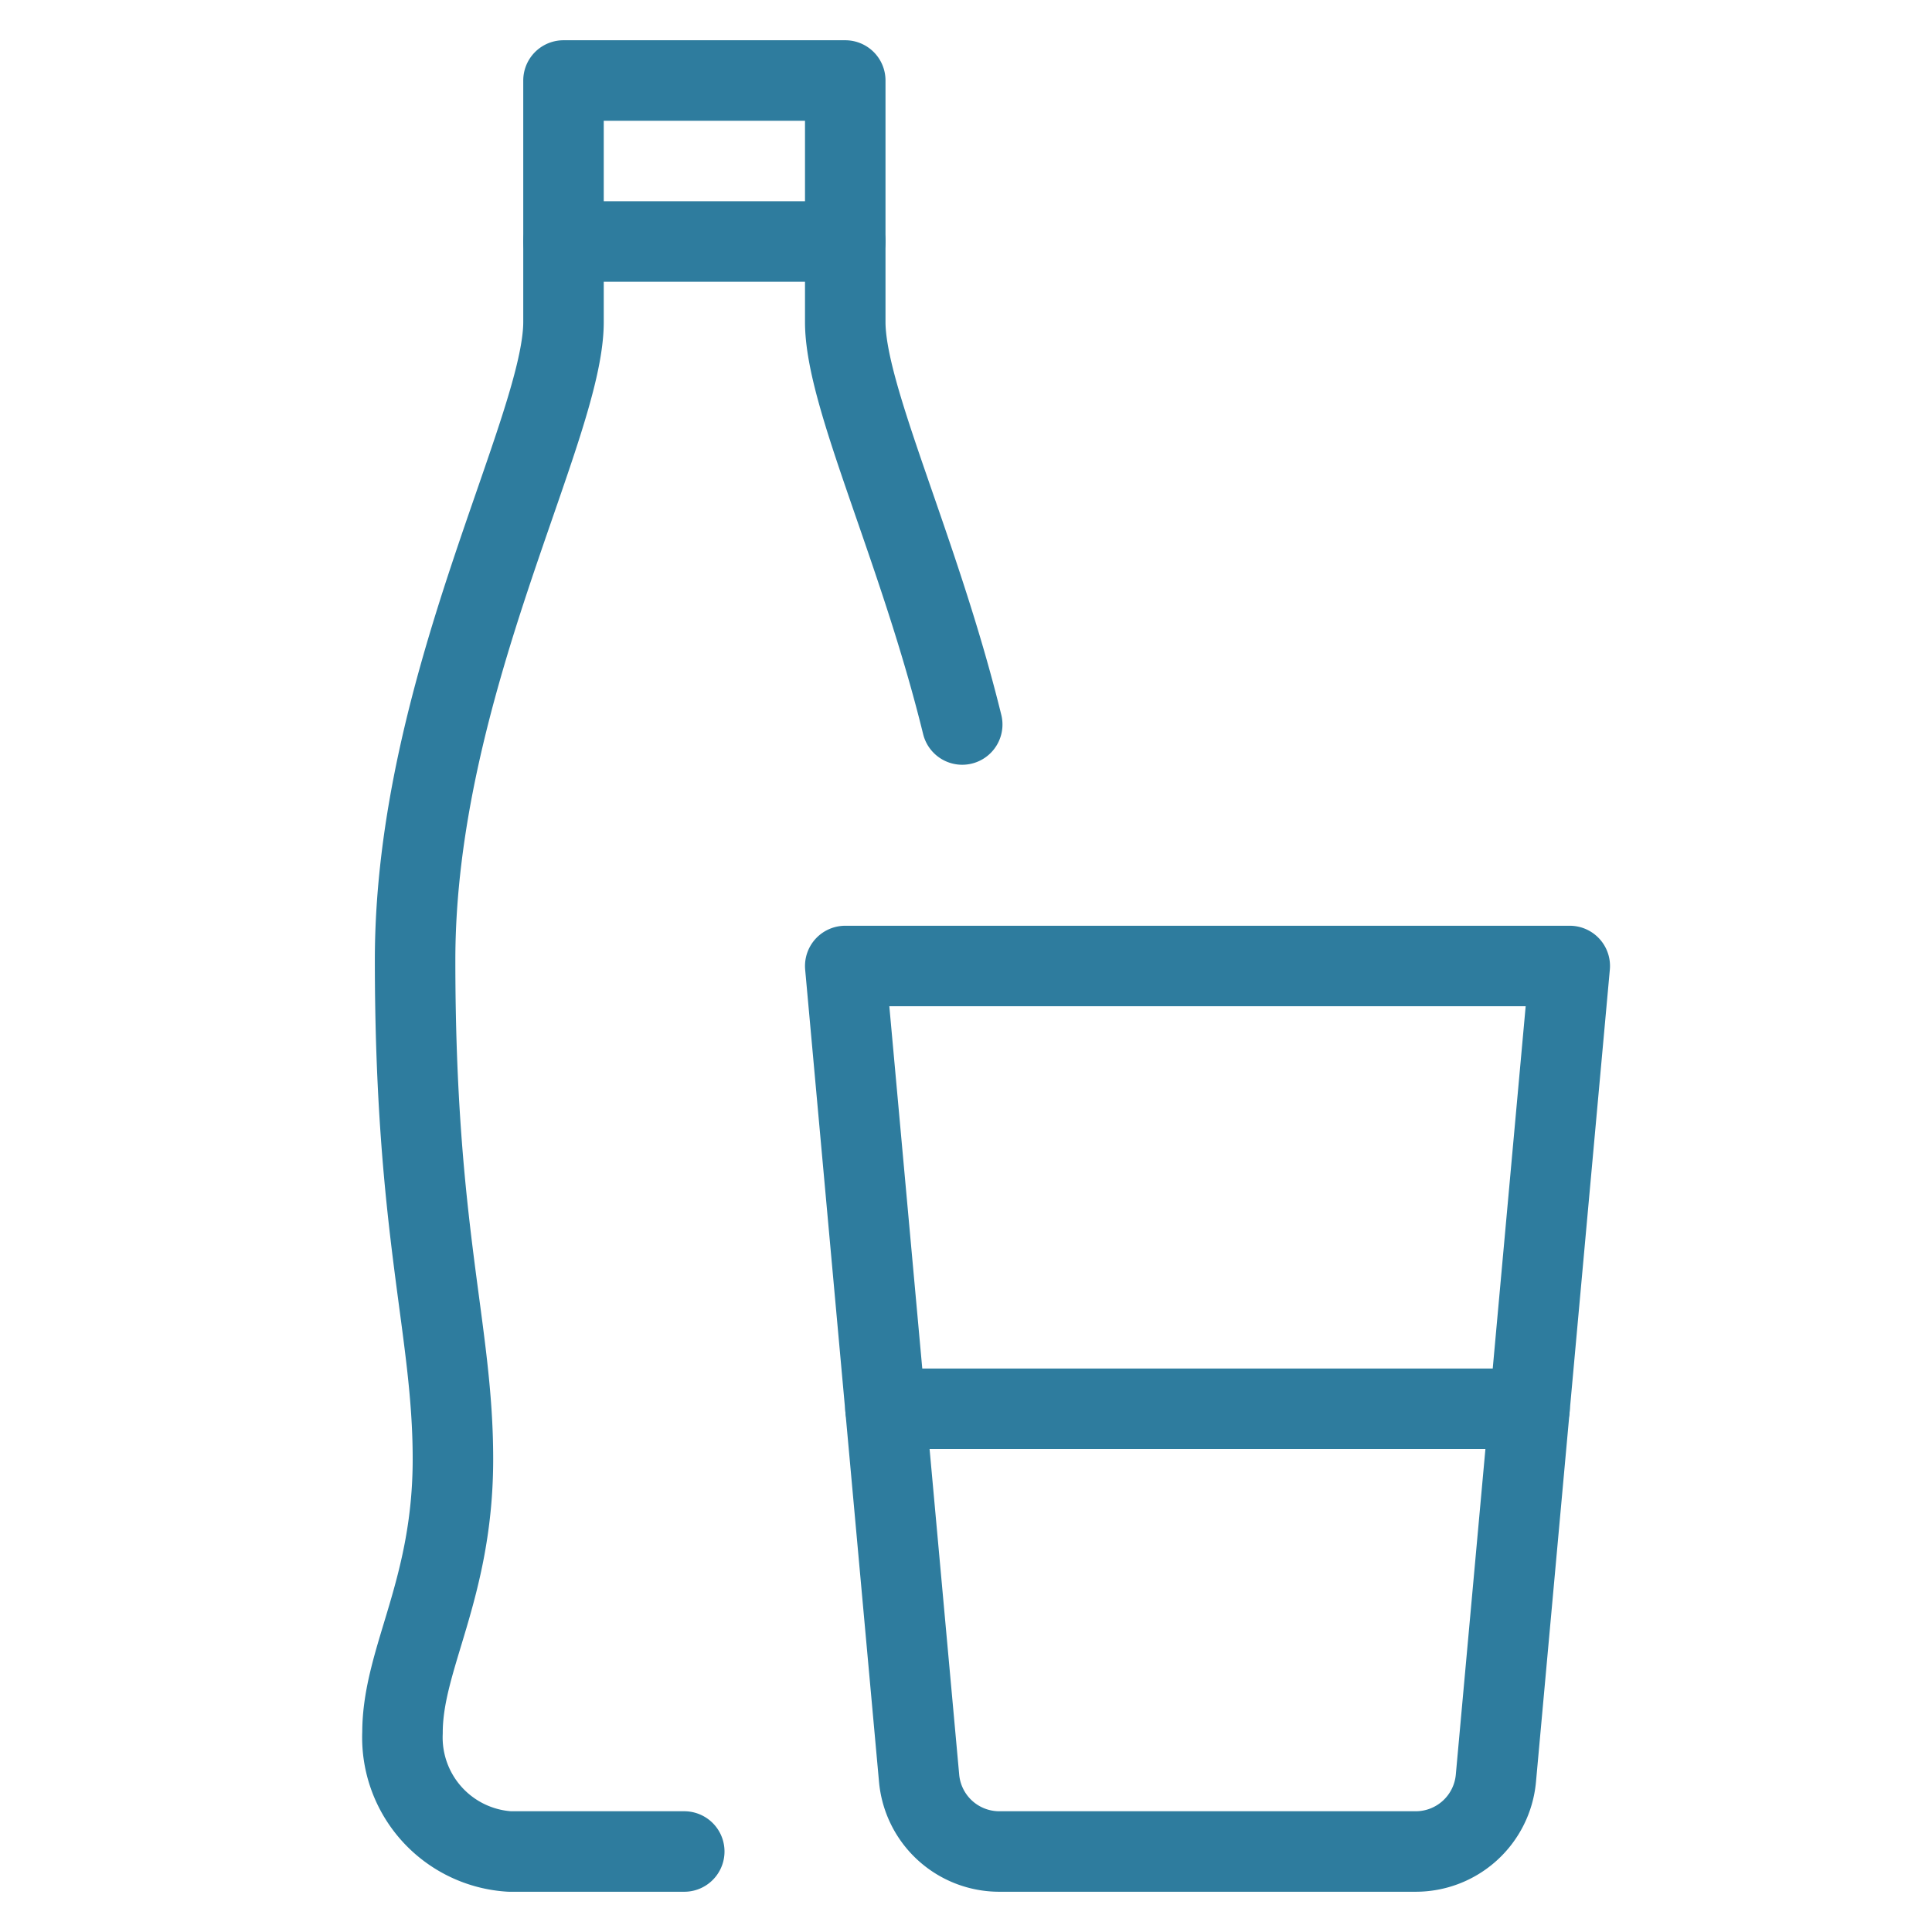
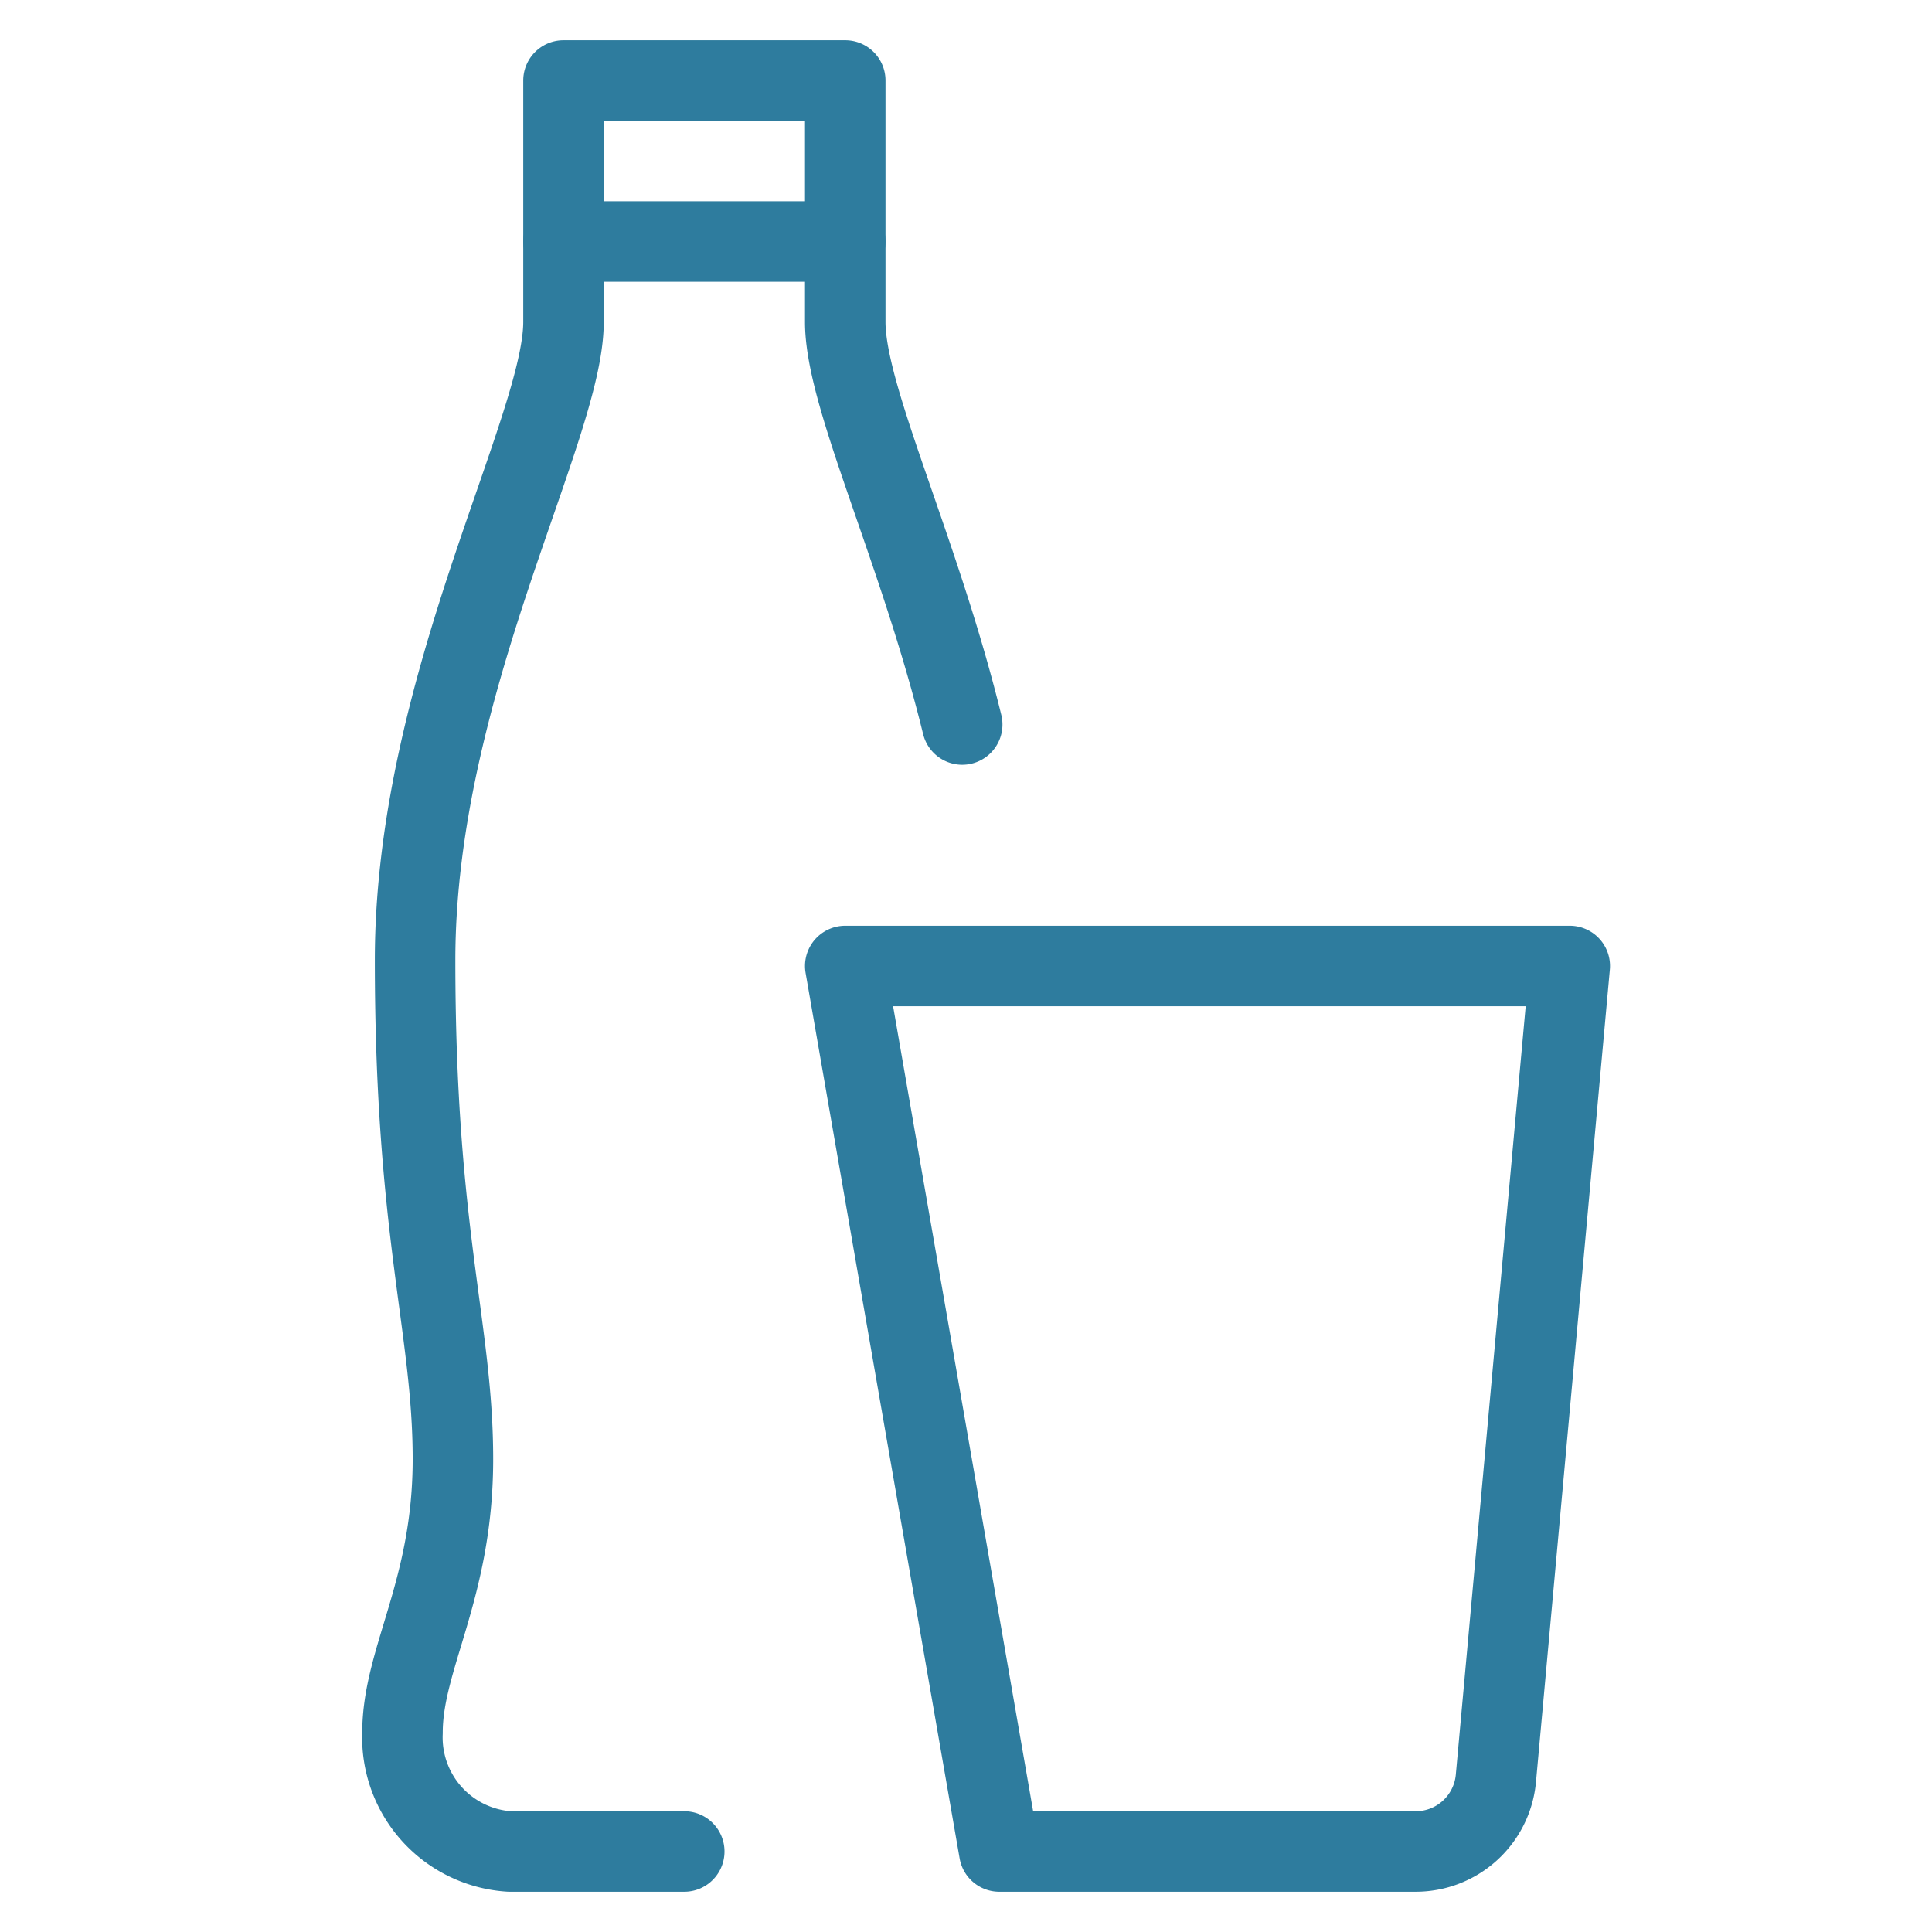
<svg xmlns="http://www.w3.org/2000/svg" viewBox="0 0 48 48">
  <title>soft drink</title>
  <g fill="none" stroke="#2e7c9e" class="nc-icon-wrapper">
-     <path d="M35.174,46H24.827a2,2,0,0,1-1.992-1.819L21,24H39L37.165,44.181A2,2,0,0,1,35.174,46Z" stroke="#2e7c9e" stroke-linecap="round" stroke-width="2" stroke-linejoin="round" />
+     <path d="M35.174,46H24.827L21,24H39L37.165,44.181A2,2,0,0,1,35.174,46Z" stroke="#2e7c9e" stroke-linecap="round" stroke-width="2" stroke-linejoin="round" />
    <line x1="14" y1="6" x2="21" y2="6" stroke="#2e7c9e" stroke-width="2" data-cap="butt" stroke-linecap="round" />
    <path d="M23.906,18C22.824,13.592,21,9.87,21,8V2H14V8c0,2.658-3.687,9.06-3.687,15.852s.94,9.155.94,12.4S10,41.2,10,43.047A2.839,2.839,0,0,0,12.66,46H17" stroke-linecap="round" stroke-width="2" stroke-linejoin="round" />
-     <line x1="22" y1="35" x2="38" y2="35" stroke="#2e7c9e" stroke-width="2" data-cap="butt" stroke-linecap="round" />
  </g>
</svg>